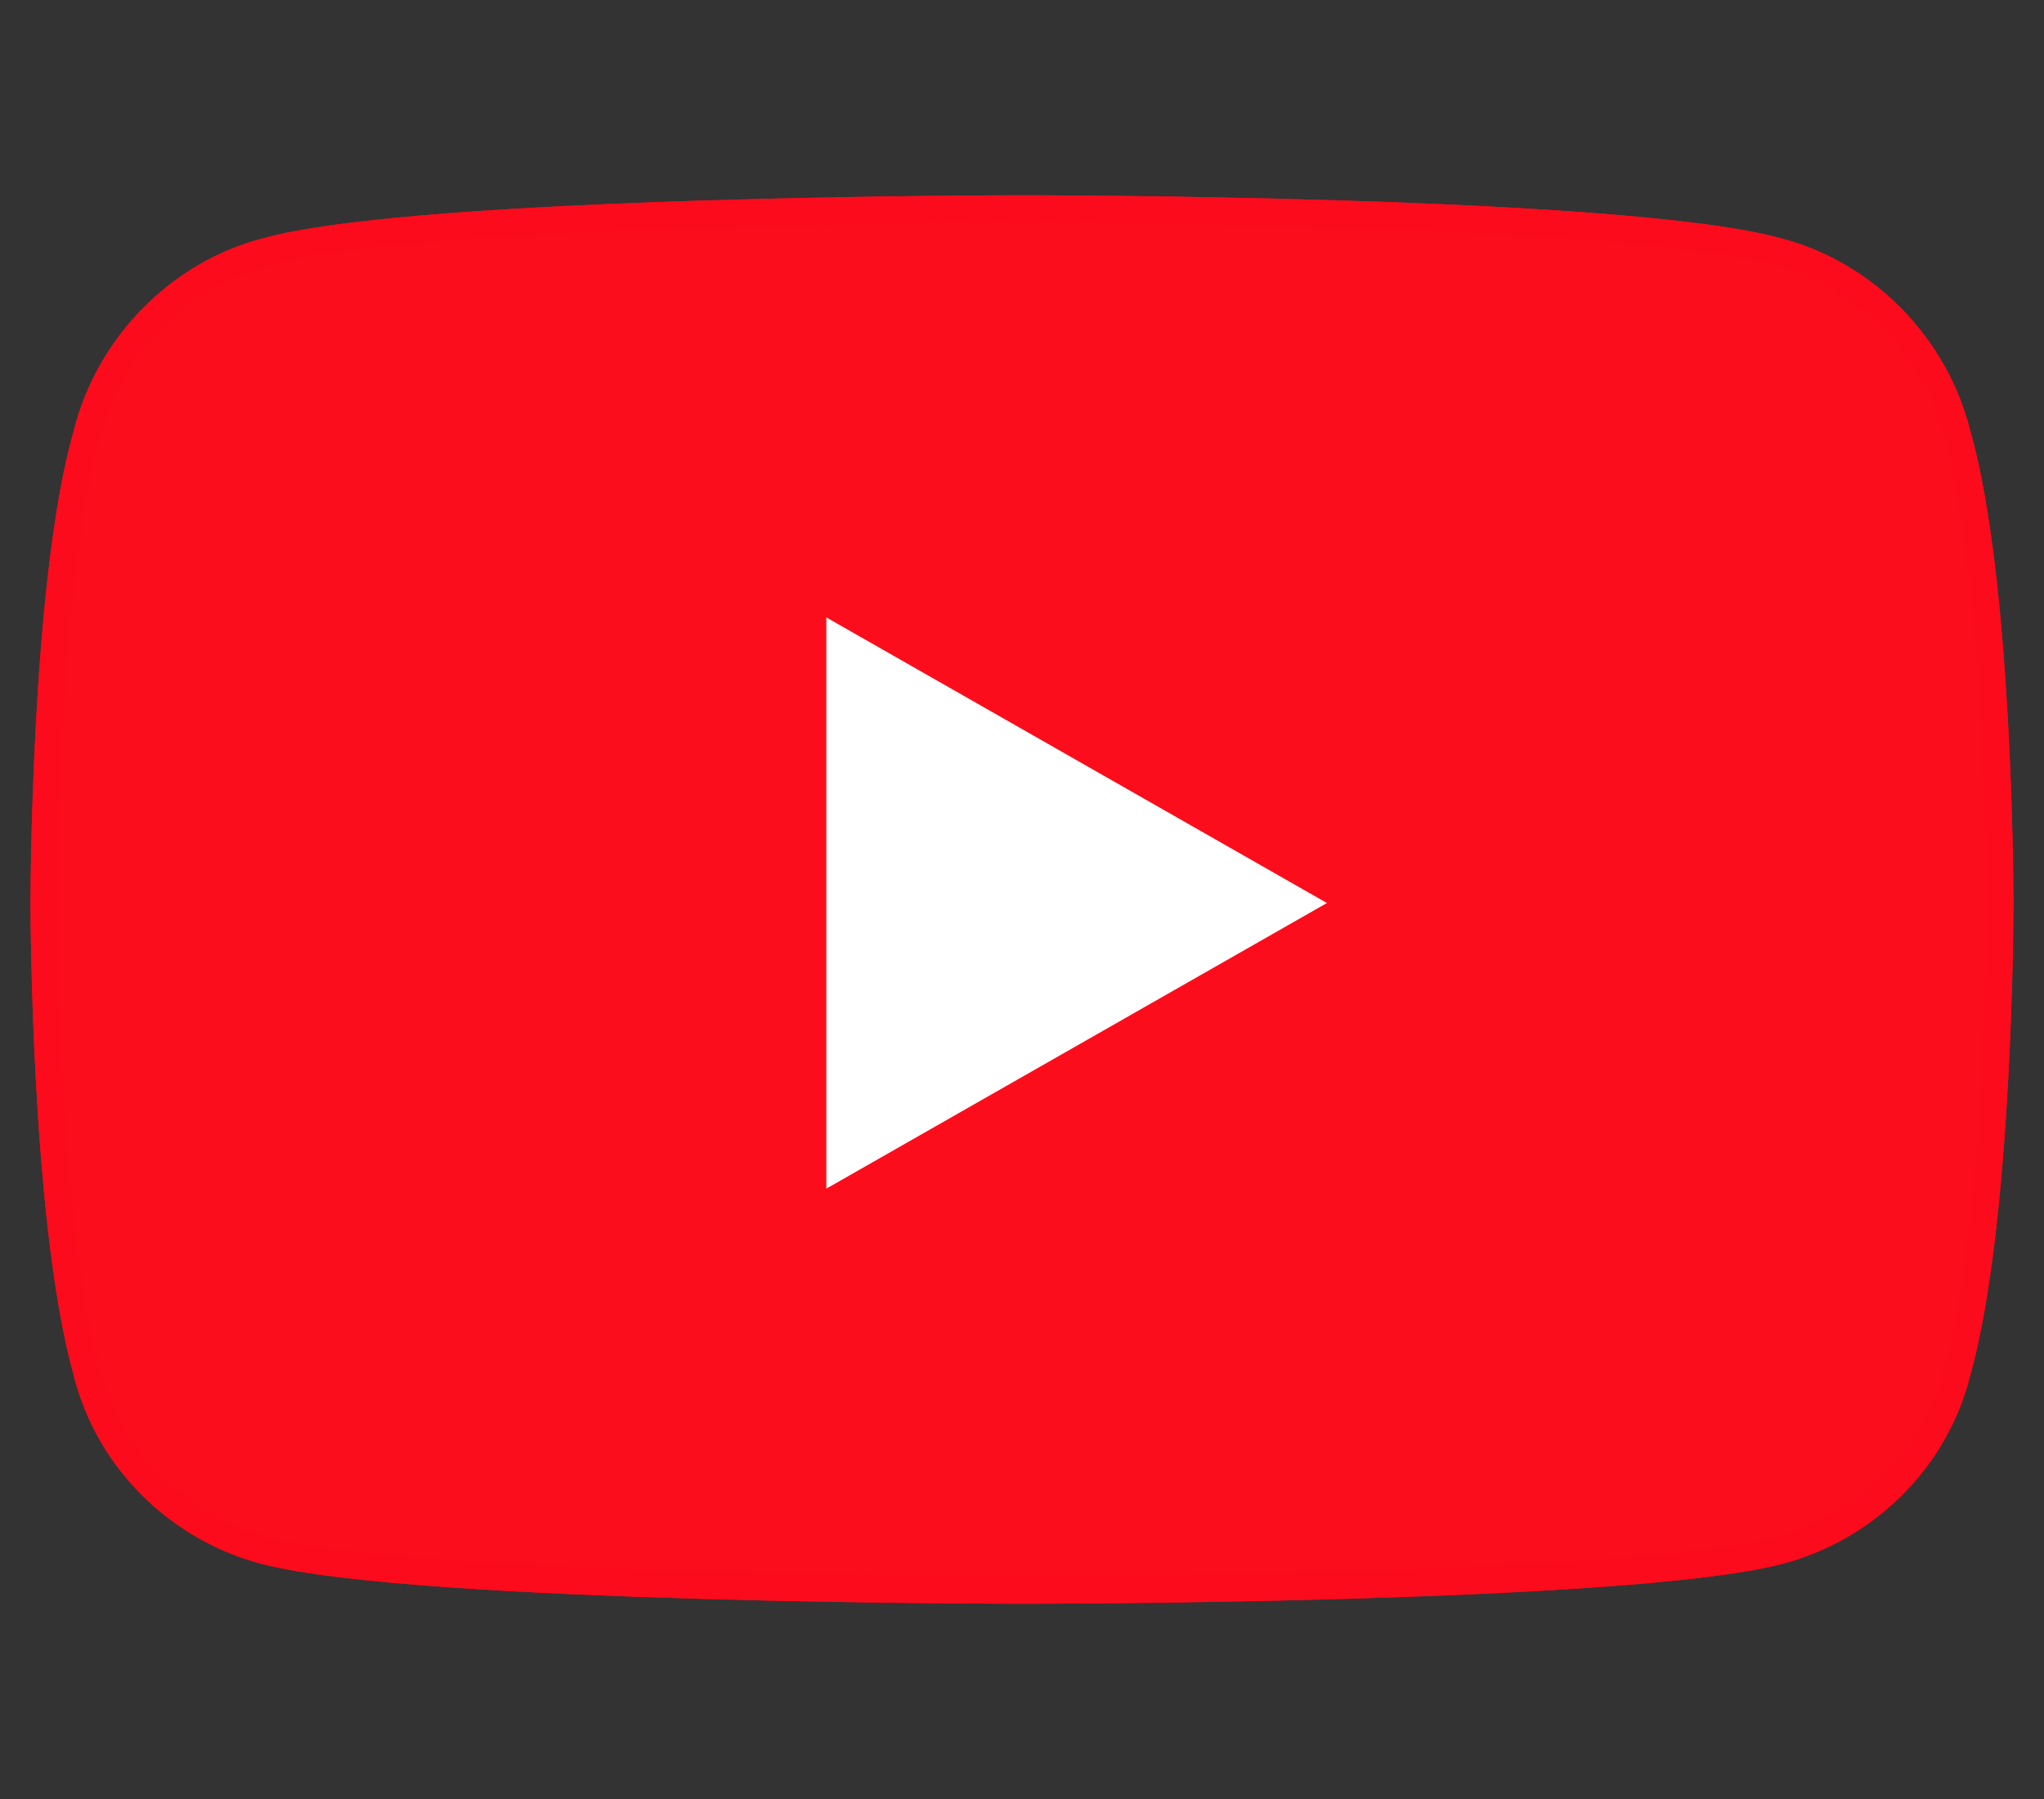
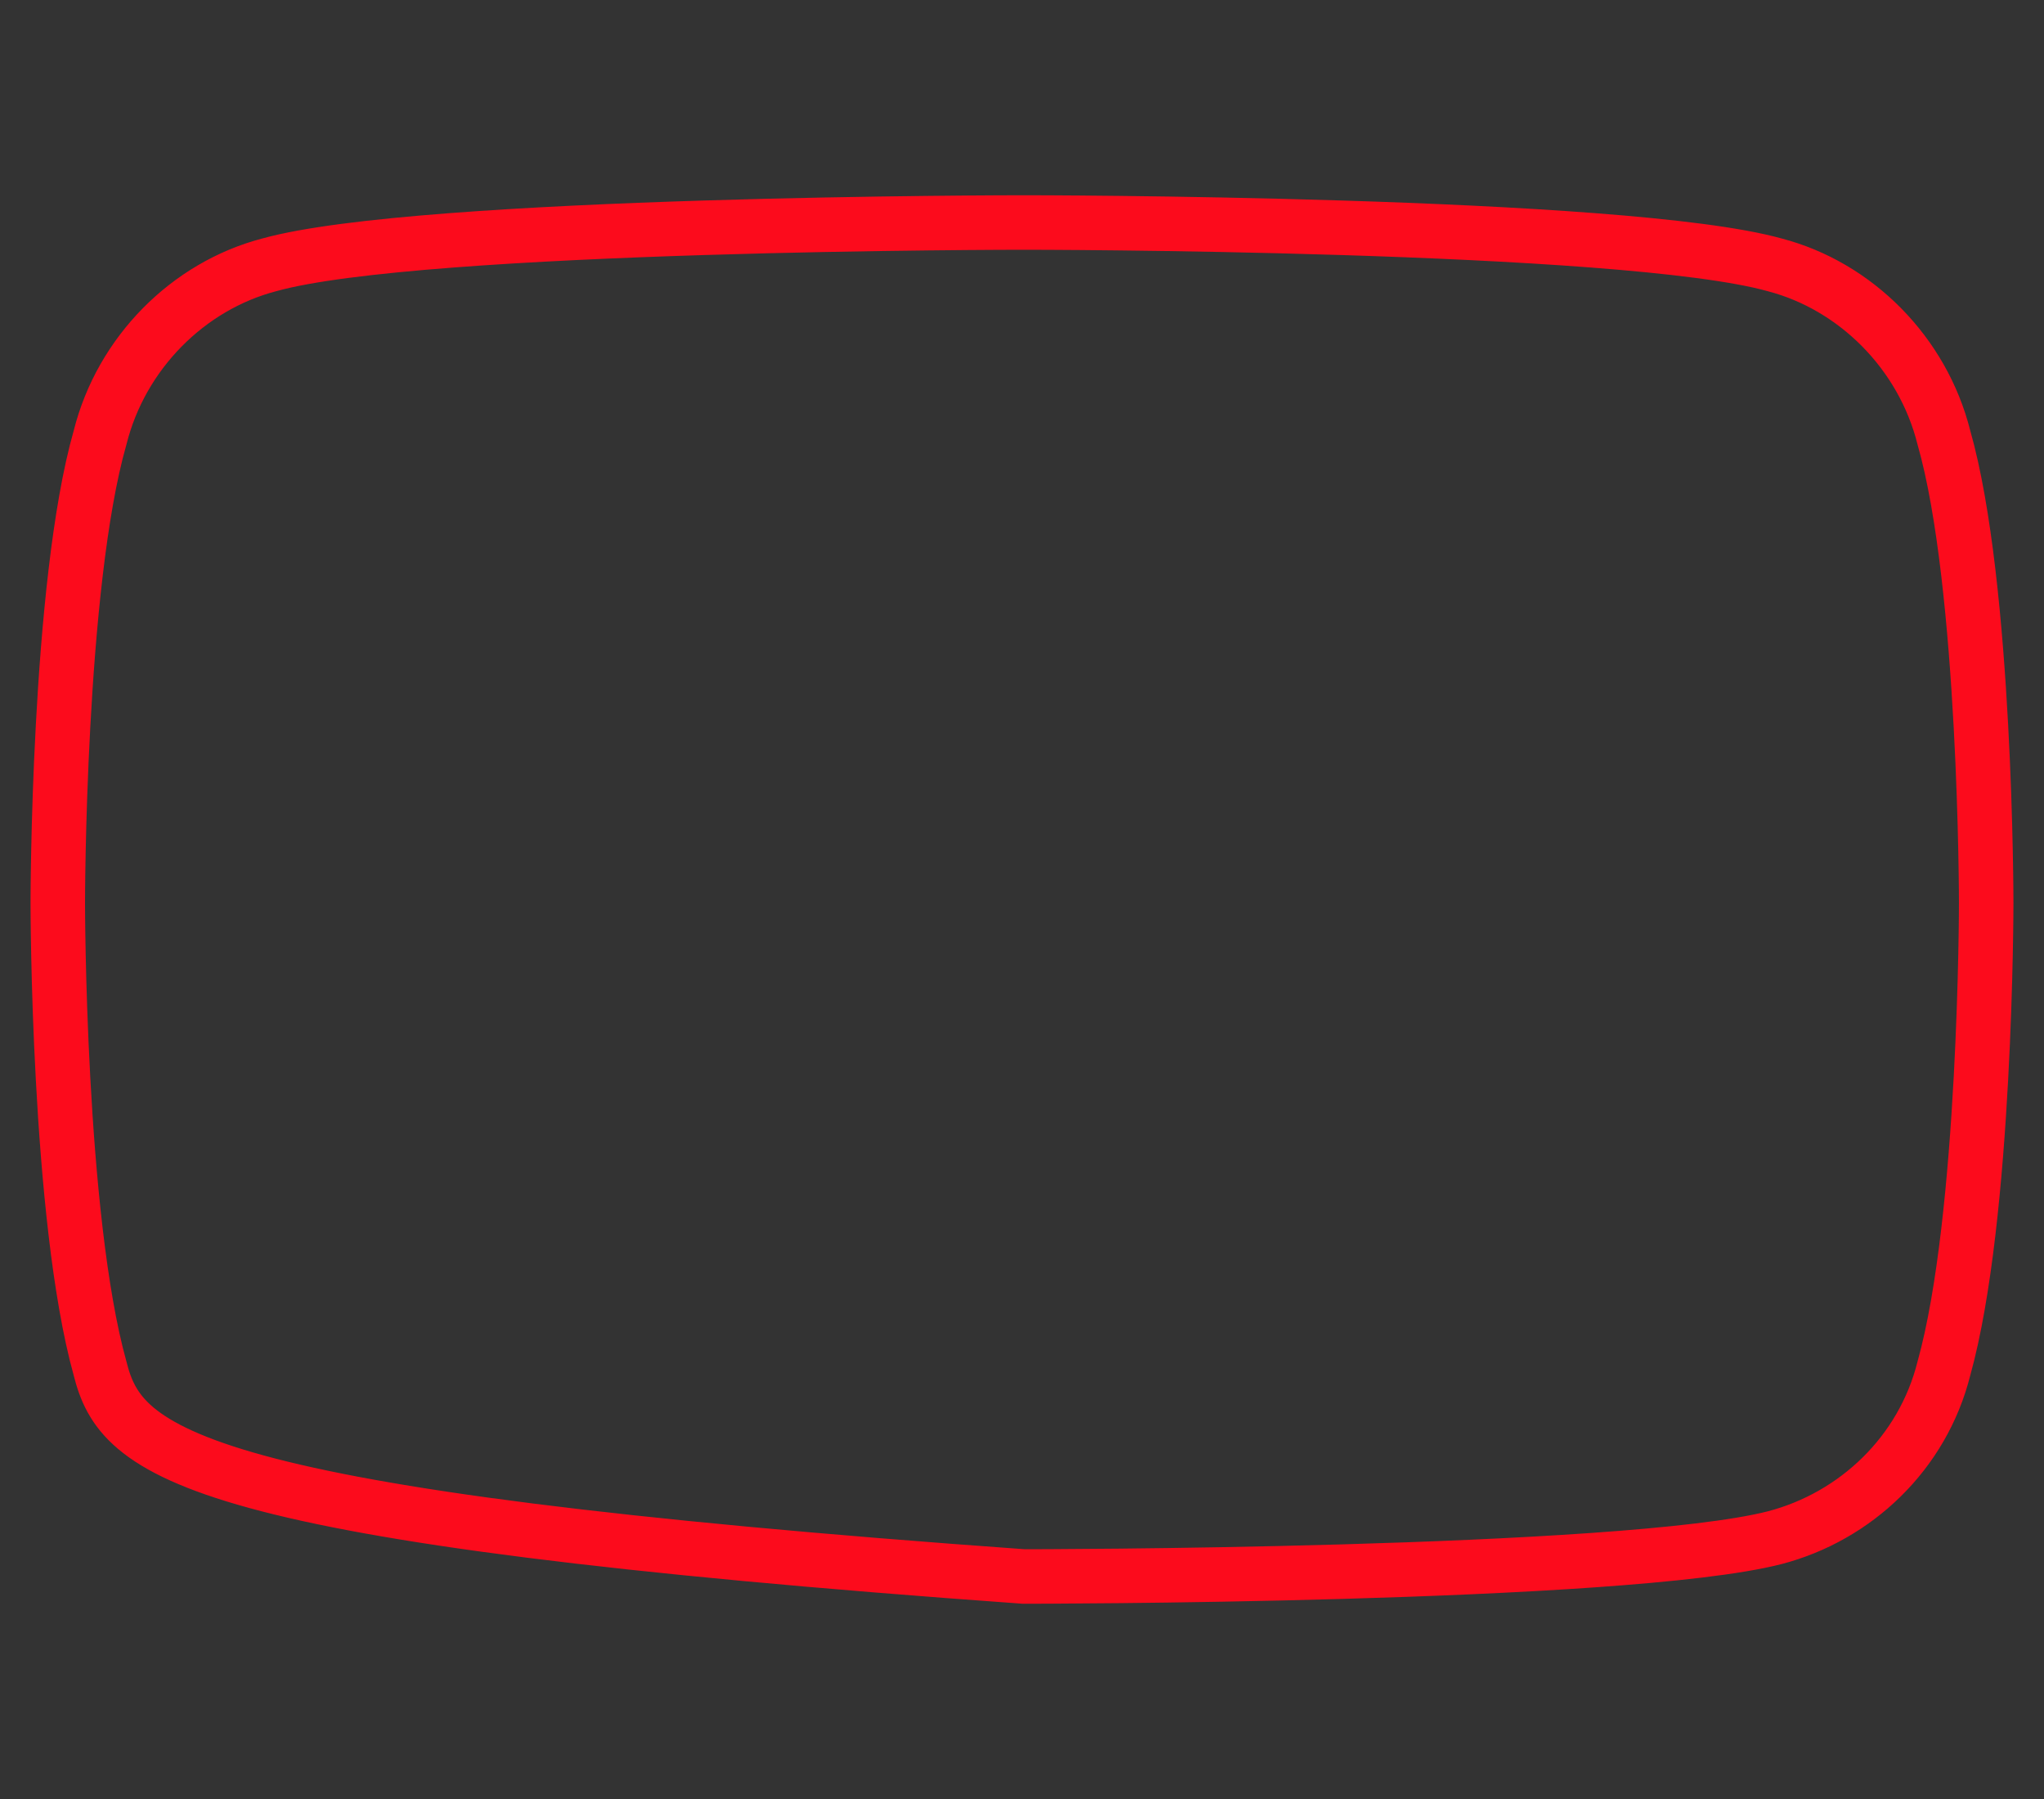
<svg xmlns="http://www.w3.org/2000/svg" viewBox="0 0 75 66">
  <rect x="0" y="0" width="75" height="66" fill="#333333" stroke="none" />
-   <path class="path-outline" d="M 71.327 16.054 C 72.879 21.487 72.879 33.129 72.879 33.129 C 72.879 33.129 72.879 44.642 71.327 50.205 C 70.55 53.309 68.093 55.638 65.117 56.414 C 59.555 57.837 37.564 57.837 37.564 57.837 C 37.564 57.837 15.444 57.837 9.881 56.414 C 6.906 55.638 4.448 53.309 3.672 50.205 C 2.12 44.642 2.12 33.129 2.12 33.129 C 2.12 33.129 2.12 21.487 3.672 16.054 C 4.448 12.95 6.906 10.492 9.881 9.716 C 15.444 8.163 37.564 8.163 37.564 8.163 C 37.564 8.163 59.555 8.163 65.117 9.716 C 68.093 10.492 70.55 12.95 71.327 16.054 Z" stroke-dasharray="279.794" style="--data-stroke-dasharray: 279.794; stroke-width: 2px; stroke-linecap: round; fill: none; stroke: rgb(252, 11, 28);" />
-   <path class="path-outline" d="M 71.327 16.054 C 72.879 21.487 72.879 33.129 72.879 33.129 C 72.879 33.129 72.879 44.642 71.327 50.205 C 70.55 53.309 68.093 55.638 65.117 56.414 C 59.555 57.837 37.564 57.837 37.564 57.837 C 37.564 57.837 15.444 57.837 9.881 56.414 C 6.906 55.638 4.448 53.309 3.672 50.205 C 2.12 44.642 2.12 33.129 2.12 33.129 C 2.12 33.129 2.12 21.487 3.672 16.054 C 4.448 12.95 6.906 10.492 9.881 9.716 C 15.444 8.163 37.564 8.163 37.564 8.163 C 37.564 8.163 59.555 8.163 65.117 9.716 C 68.093 10.492 70.55 12.95 71.327 16.054 Z" stroke-dasharray="279.794" style="--data-stroke-dasharray: 279.794; stroke-width: 2px; stroke-linecap: round; fill: none; stroke: rgb(252, 11, 28);" />
-   <rect x="23.078" y="18.607" width="29.655" height="27.259" fill="#fff" />
-   <path d="M 71.327 16.054 C 72.879 21.487 72.879 33.129 72.879 33.129 C 72.879 33.129 72.879 44.642 71.327 50.205 C 70.55 53.309 68.093 55.638 65.117 56.414 C 59.555 57.837 37.564 57.837 37.564 57.837 C 37.564 57.837 15.444 57.837 9.881 56.414 C 6.906 55.638 4.448 53.309 3.672 50.205 C 2.12 44.642 2.12 33.129 2.12 33.129 C 2.12 33.129 2.12 21.487 3.672 16.054 C 4.448 12.95 6.906 10.492 9.881 9.716 C 15.444 8.163 37.564 8.163 37.564 8.163 C 37.564 8.163 59.555 8.163 65.117 9.716 C 68.093 10.492 70.55 12.95 71.327 16.054 Z M 30.32 43.608 L 48.689 33.129 L 30.32 22.651 L 30.32 43.608 Z" fill="#FC0D1B" stroke-dasharray="279.794" style="--data-stroke-dasharray: 279.794; transform-box: fill-box; transform-origin: 50% 50%;" />
+   <path class="path-outline" d="M 71.327 16.054 C 72.879 21.487 72.879 33.129 72.879 33.129 C 72.879 33.129 72.879 44.642 71.327 50.205 C 70.55 53.309 68.093 55.638 65.117 56.414 C 59.555 57.837 37.564 57.837 37.564 57.837 C 6.906 55.638 4.448 53.309 3.672 50.205 C 2.12 44.642 2.12 33.129 2.12 33.129 C 2.12 33.129 2.12 21.487 3.672 16.054 C 4.448 12.95 6.906 10.492 9.881 9.716 C 15.444 8.163 37.564 8.163 37.564 8.163 C 37.564 8.163 59.555 8.163 65.117 9.716 C 68.093 10.492 70.55 12.95 71.327 16.054 Z" stroke-dasharray="279.794" style="--data-stroke-dasharray: 279.794; stroke-width: 2px; stroke-linecap: round; fill: none; stroke: rgb(252, 11, 28);" />
</svg>